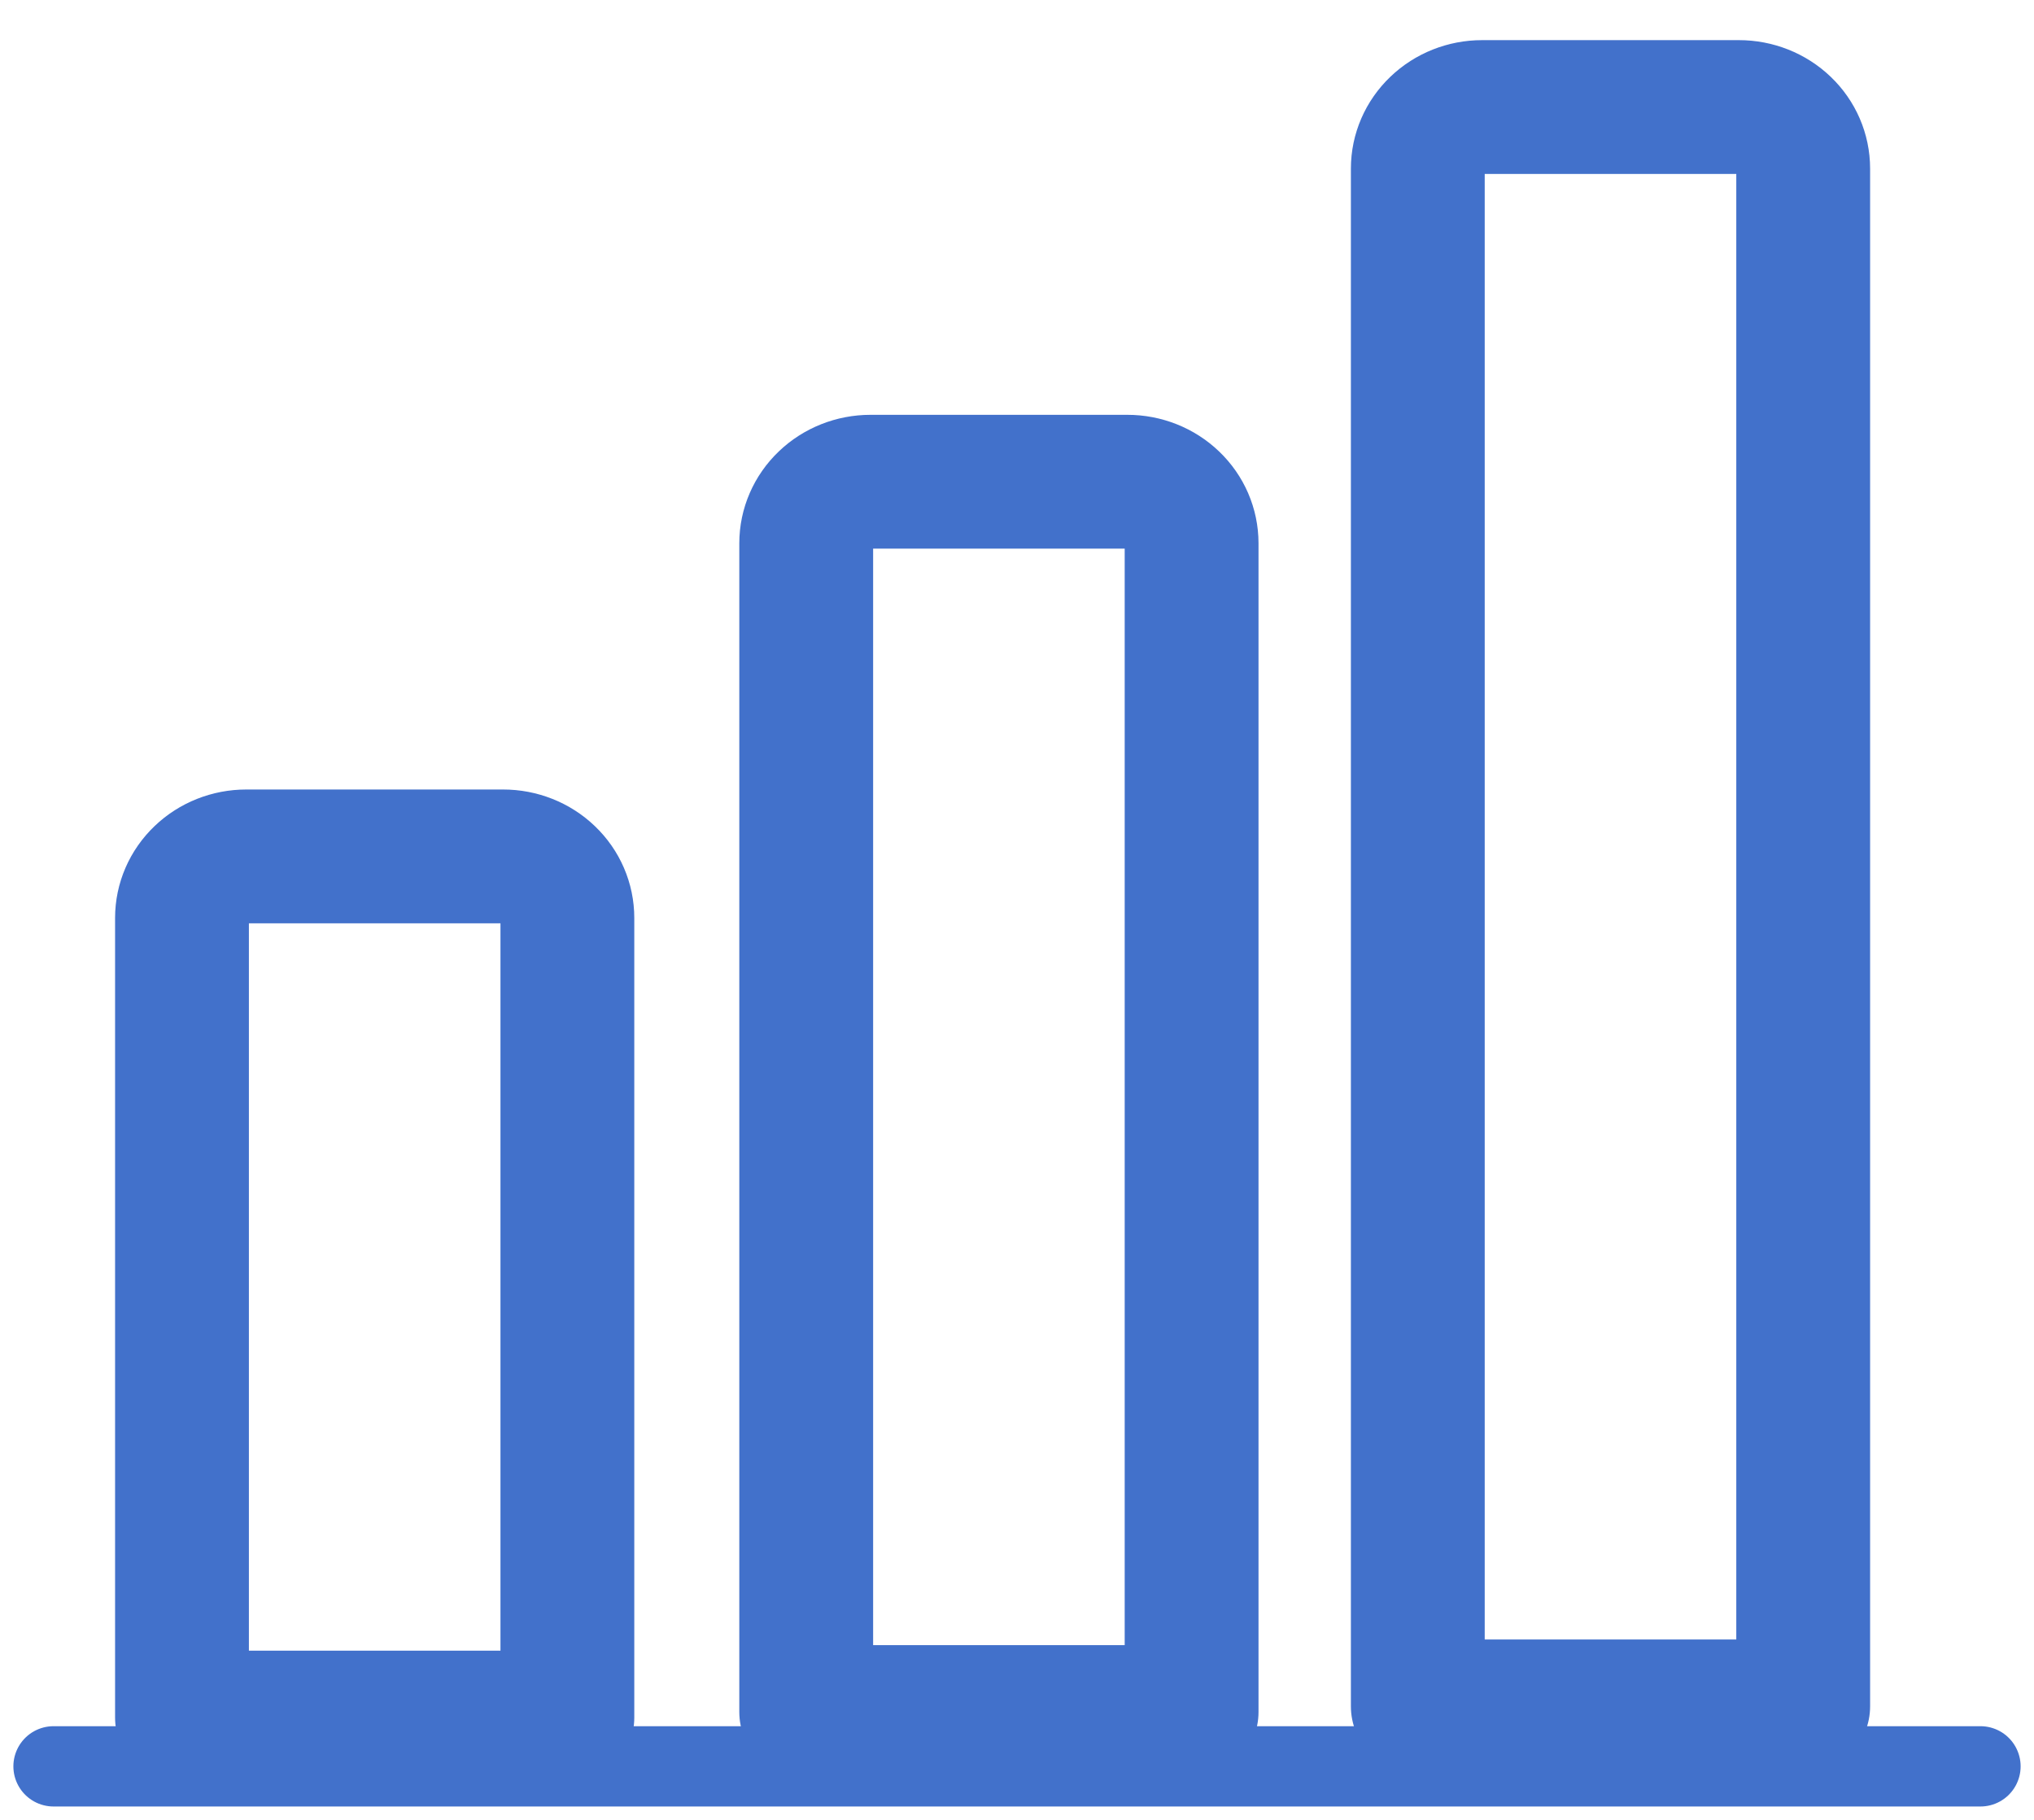
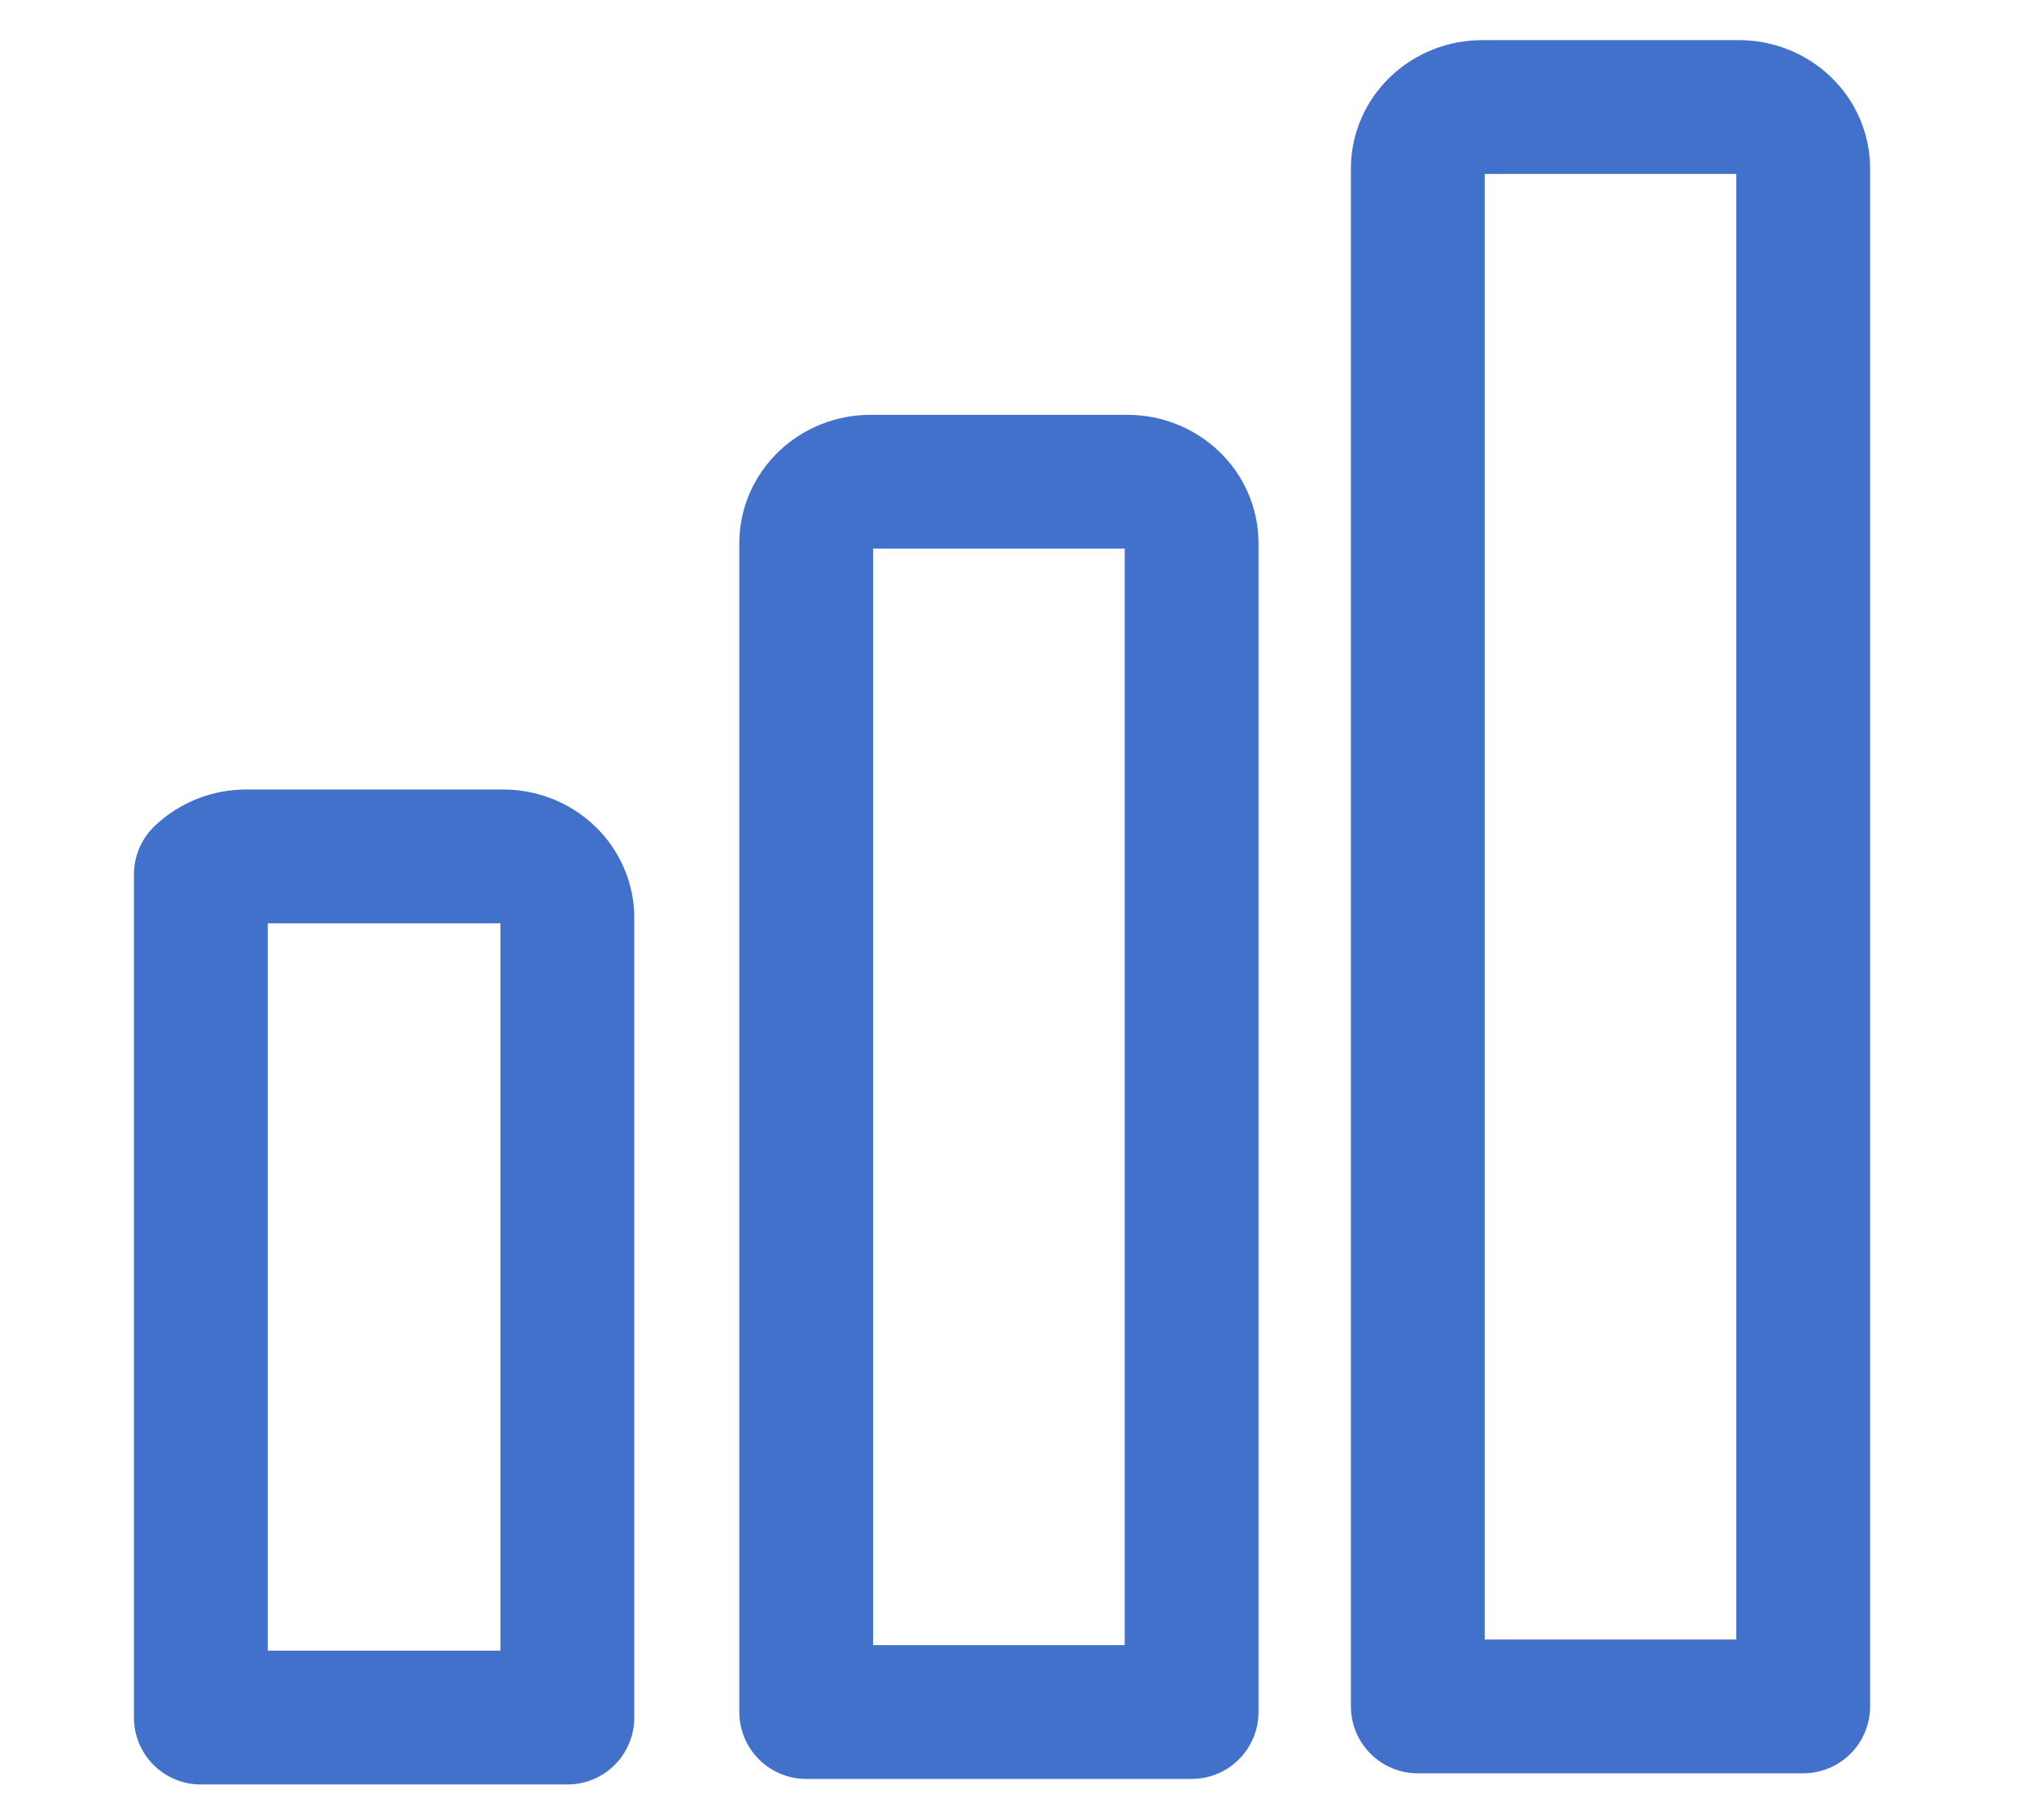
<svg xmlns="http://www.w3.org/2000/svg" width="38" height="34" viewBox="0 0 38 34" fill="none">
-   <path d="M9.4 16H4.6C4.282 16 3.977 16.121 3.752 16.337C3.527 16.552 3.4 16.844 3.4 17.149V32.089H10.6V17.149C10.6 16.844 10.474 16.552 10.249 16.337C10.024 16.121 9.719 16 9.4 16Z" stroke="#4271CB" stroke-width="2.5" stroke-linecap="round" stroke-linejoin="round" />
+   <path d="M9.4 16H4.6C4.282 16 3.977 16.121 3.752 16.337V32.089H10.6V17.149C10.6 16.844 10.474 16.552 10.249 16.337C10.024 16.121 9.719 16 9.4 16Z" stroke="#4271CB" stroke-width="2.5" stroke-linecap="round" stroke-linejoin="round" />
  <path d="M32.488 2H27.688C27.37 2 27.065 2.121 26.84 2.337C26.615 2.552 26.488 2.844 26.488 3.149V31.88H33.688V3.149C33.688 2.844 33.562 2.552 33.337 2.337C33.112 2.121 32.806 2 32.488 2Z" stroke="#4271CB" stroke-width="2.5" stroke-linecap="round" stroke-linejoin="round" />
  <path d="M21.062 9H16.262C15.944 9 15.639 9.121 15.414 9.337C15.189 9.552 15.062 9.844 15.062 10.149V31.985H22.262V10.149C22.262 9.844 22.136 9.552 21.911 9.337C21.686 9.121 21.381 9 21.062 9Z" stroke="#4271CB" stroke-width="2.5" stroke-linecap="round" stroke-linejoin="round" />
-   <path d="M1 33H37" stroke="#4271CB" stroke-width="1.5" stroke-linecap="round" stroke-linejoin="round" />
</svg>